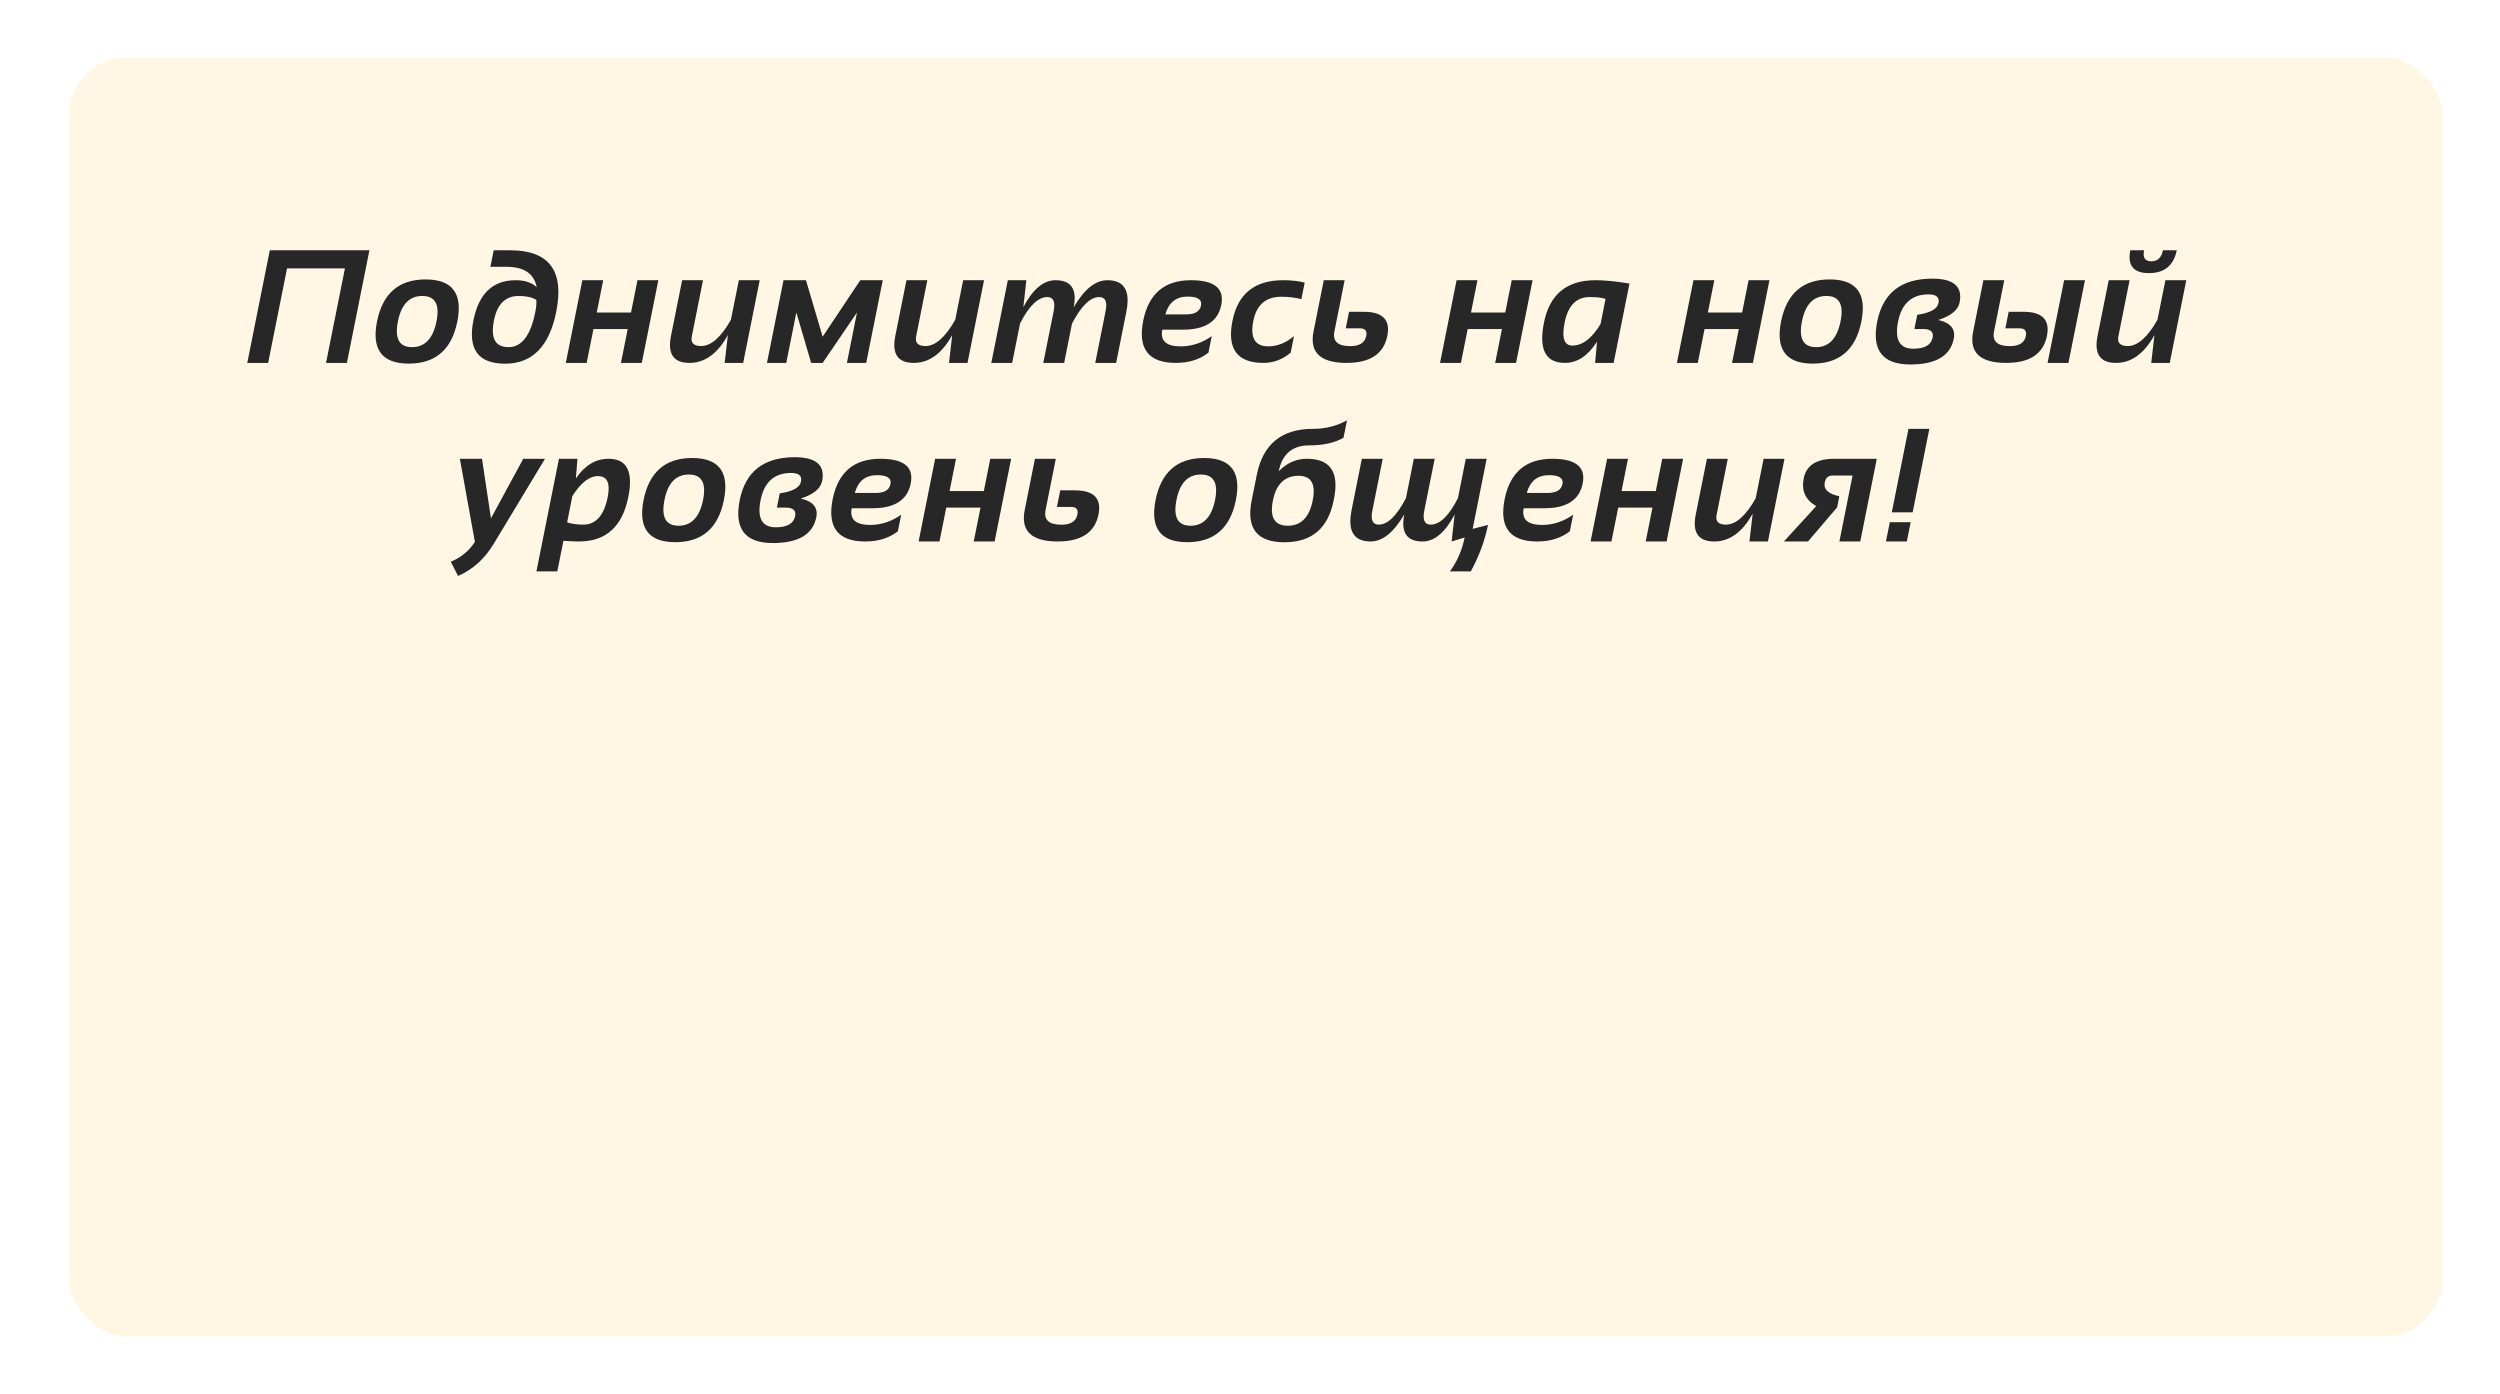
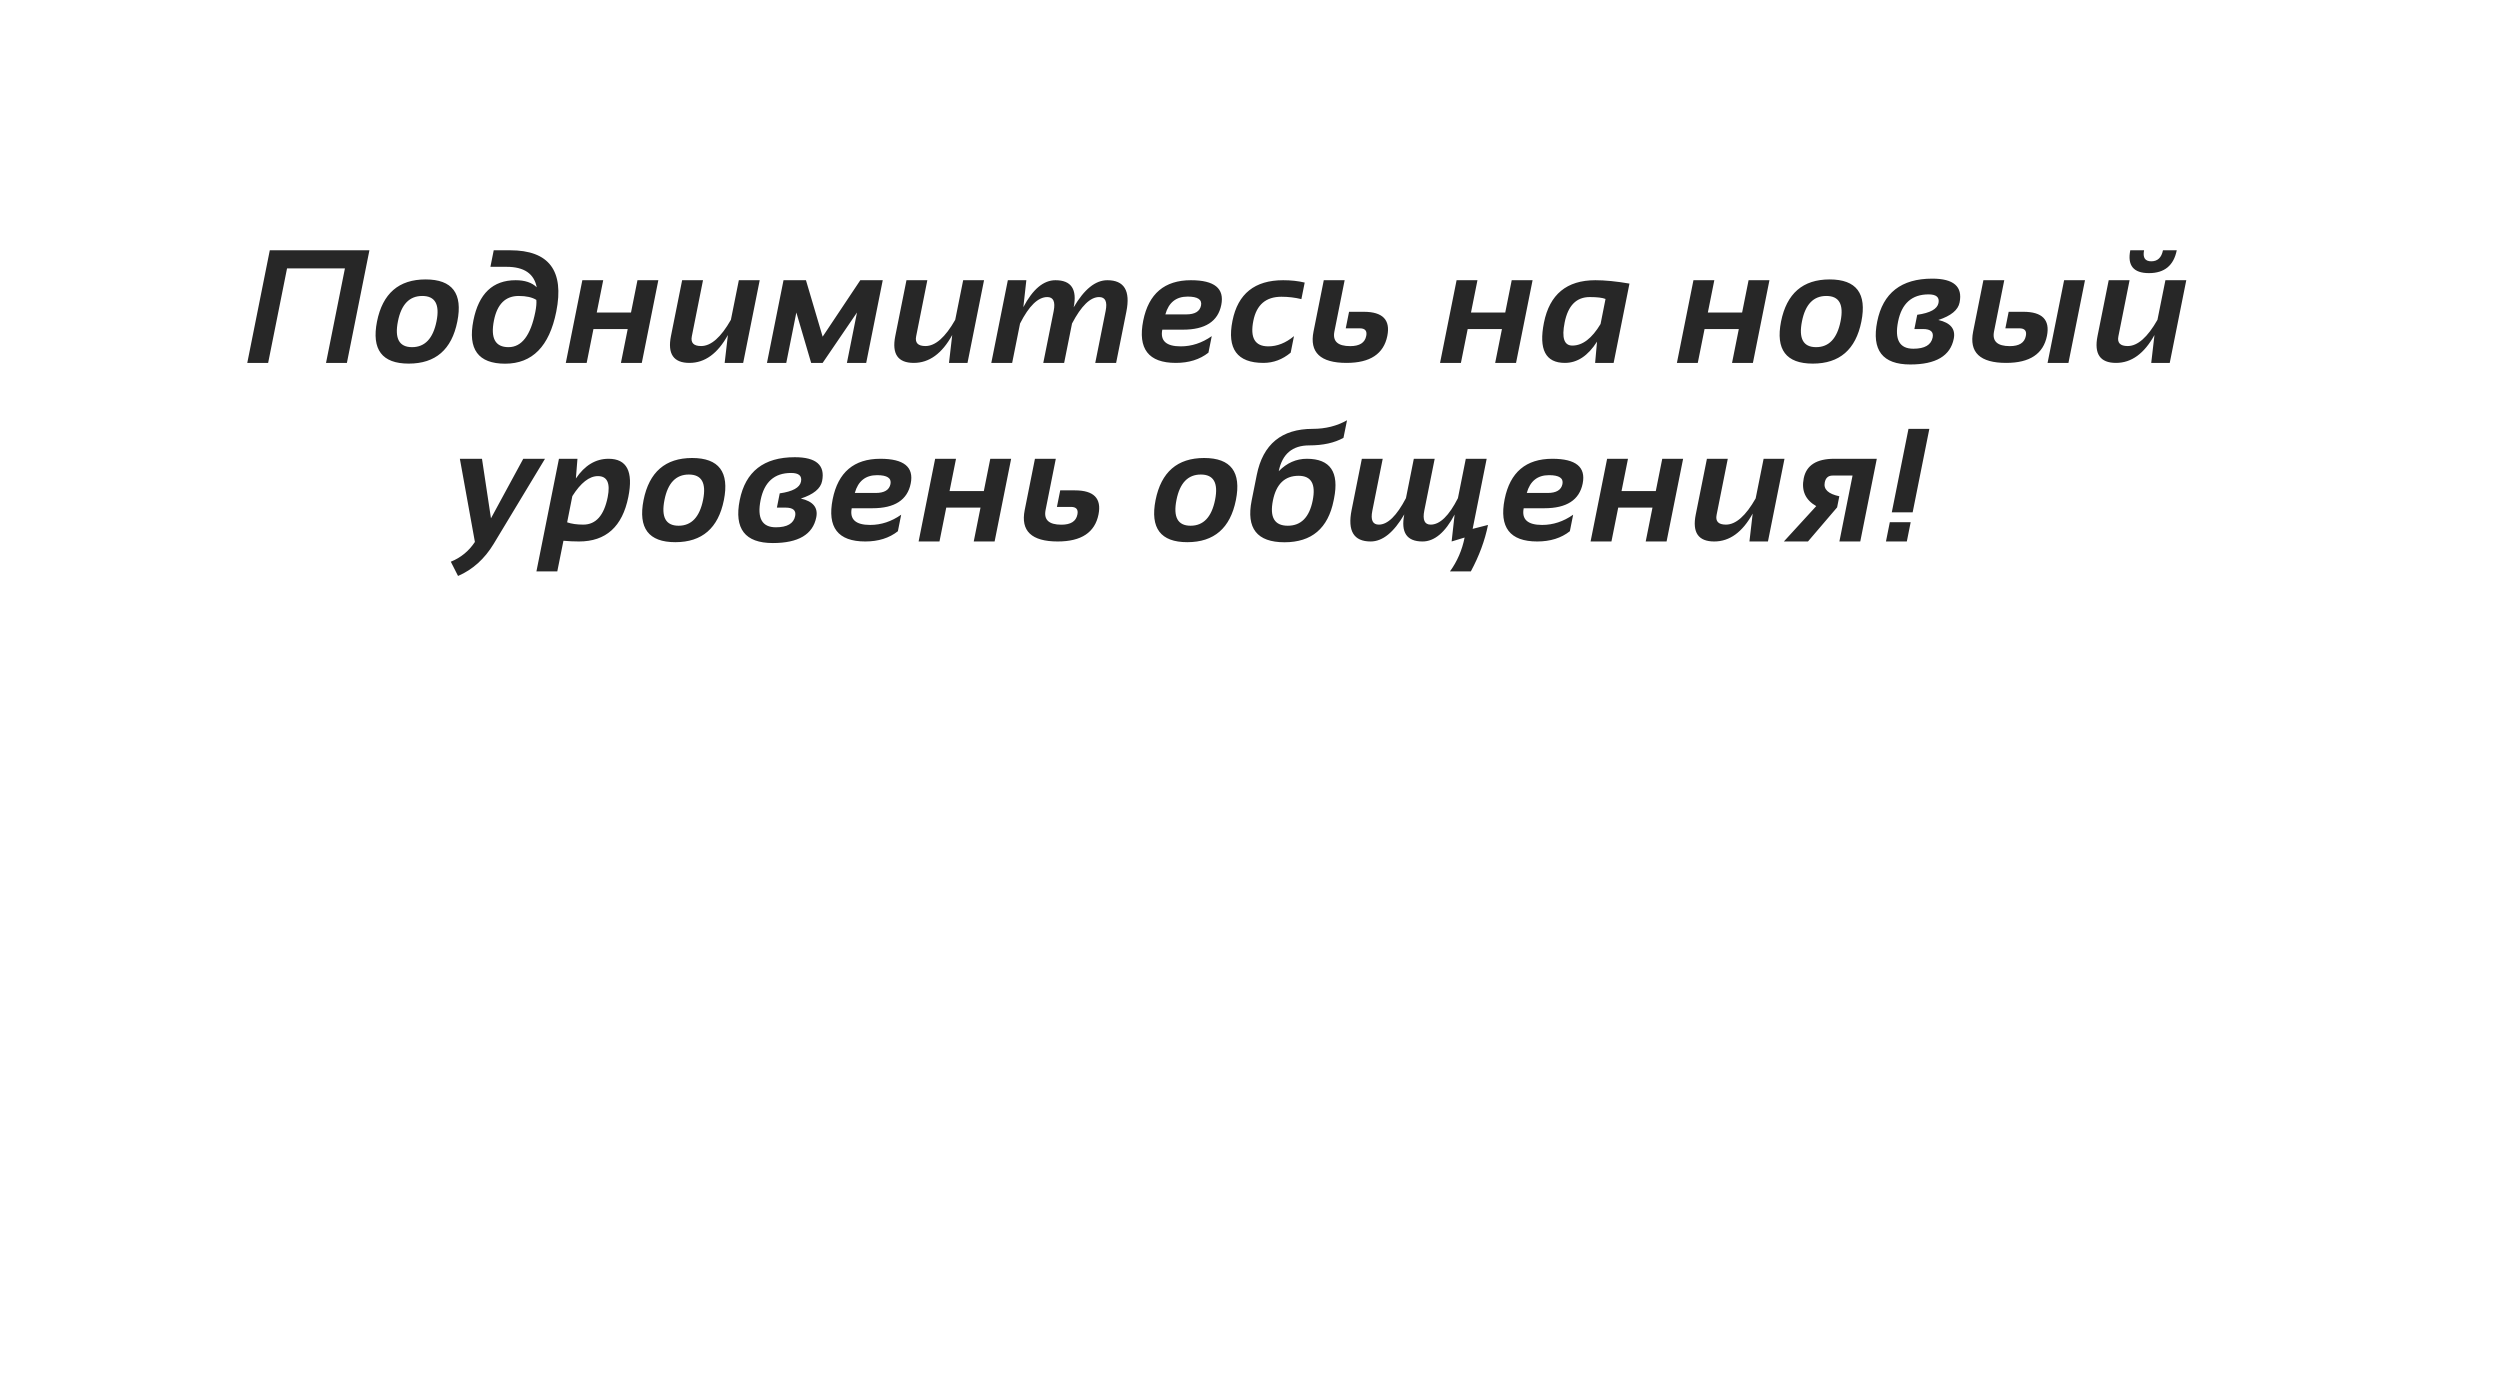
<svg xmlns="http://www.w3.org/2000/svg" width="434" height="242" viewBox="0 0 434 242" fill="none">
  <g opacity="0.8" filter="url(#filter0_d)">
-     <rect x="4" y="6" width="412" height="222" rx="10" fill="#FFF5DC" />
-   </g>
+     </g>
  <path d="M42.926 63L46.836 43.449H64.131L60.221 63H56.598L59.879 46.594H49.83L46.549 63H42.926ZM69.083 55.768C68.481 58.766 69.297 60.266 71.53 60.266C73.763 60.266 75.18 58.766 75.782 55.768C76.365 52.842 75.54 51.379 73.307 51.379C71.074 51.379 69.666 52.842 69.083 55.768ZM65.446 55.822C66.421 50.946 69.233 48.508 73.882 48.508C78.53 48.508 80.367 50.946 79.391 55.822C78.416 60.69 75.604 63.123 70.956 63.123C66.326 63.123 64.489 60.69 65.446 55.822ZM92.929 54.168C93.103 53.293 93.162 52.591 93.107 52.062C92.378 51.607 91.357 51.379 90.044 51.379C87.748 51.379 86.317 52.792 85.752 55.617C85.132 58.716 85.975 60.266 88.281 60.266C90.569 60.266 92.118 58.233 92.929 54.168ZM96.566 54.113C95.363 60.129 92.405 63.137 87.693 63.137C83.017 63.137 81.181 60.63 82.183 55.617C83.113 50.969 85.556 48.645 89.511 48.645C91.125 48.645 92.346 49.055 93.175 49.875C92.72 47.505 90.979 46.32 87.953 46.32H85.136L85.71 43.449H88.554C95.317 43.449 97.988 47.004 96.566 54.113ZM98.223 63L101.094 48.645H104.717L103.596 54.25H109.543L110.664 48.645H114.287L111.416 63H107.793L108.969 57.121H103.022L101.846 63H98.223ZM131.886 48.645L129.015 63H125.802L126.363 58.16C124.585 61.387 122.361 63 119.691 63C116.929 63 115.858 61.446 116.478 58.338L118.419 48.645H122.042L120.101 58.379C119.873 59.509 120.411 60.074 121.714 60.074C123.437 60.074 125.159 58.557 126.882 55.522L128.263 48.645H131.886ZM133.146 63L136.018 48.645H139.914L142.812 58.447L149.348 48.645H153.244L150.373 63H147.023L148.773 54.25L142.812 63H140.816L138.246 54.25L136.496 63H133.146ZM170.829 48.645L167.958 63H164.745L165.305 58.16C163.528 61.387 161.304 63 158.634 63C155.872 63 154.801 61.446 155.421 58.338L157.362 48.645H160.985L159.044 58.379C158.816 59.509 159.354 60.074 160.657 60.074C162.38 60.074 164.102 58.557 165.825 55.522L167.206 48.645H170.829ZM172.089 63L174.961 48.645H178.173L177.654 53.32C179.295 50.203 181.154 48.645 183.232 48.645C185.966 48.645 187.019 50.212 186.39 53.348C188.222 50.212 190.168 48.645 192.228 48.645C195.163 48.645 196.266 50.463 195.537 54.1L193.759 63H190.136L191.941 53.963C192.26 52.368 191.882 51.57 190.806 51.57C189.275 51.57 187.707 53.102 186.103 56.164L184.736 63H181.113L182.918 54.004C183.237 52.382 182.867 51.57 181.81 51.57C180.206 51.57 178.629 53.102 177.08 56.164L175.712 63H172.089ZM206.75 48.645C210.834 48.645 212.588 50.075 212.014 52.938C211.44 55.8 209.225 57.23 205.37 57.23H201.774C201.391 59.163 202.457 60.129 204.973 60.129C206.878 60.129 208.674 59.536 210.36 58.352L209.786 61.223C208.282 62.408 206.395 63 204.125 63C199.377 63 197.49 60.553 198.465 55.658C199.404 50.982 202.166 48.645 206.75 48.645ZM202.307 54.578H205.93C207.434 54.578 208.291 54.063 208.5 53.033C208.701 52.003 207.926 51.488 206.176 51.488C204.171 51.488 202.881 52.518 202.307 54.578ZM224.062 61.223C222.64 62.408 221.063 63 219.331 63C214.774 63 212.983 60.562 213.958 55.685C214.897 50.992 217.827 48.645 222.749 48.645C224.116 48.645 225.365 48.781 226.495 49.055L225.921 51.926C224.791 51.652 223.633 51.516 222.448 51.516C219.76 51.516 218.137 52.906 217.581 55.685C216.989 58.648 217.855 60.129 220.179 60.129C221.728 60.129 223.214 59.536 224.636 58.352L224.062 61.223ZM233.43 48.645L231.652 57.545C231.315 59.24 232.231 60.088 234.4 60.088C236.023 60.088 236.948 59.5 237.176 58.324C237.358 57.44 236.984 56.998 236.055 56.998H233.621L234.195 54.127H236.752C240.033 54.127 241.396 55.522 240.84 58.31C240.211 61.437 237.855 63 233.771 63C229.214 63 227.3 61.182 228.029 57.545L229.807 48.645H233.43ZM249.992 63L252.863 48.645H256.486L255.365 54.25H261.312L262.433 48.645H266.056L263.185 63H259.562L260.738 57.121H254.791L253.615 63H249.992ZM278.719 51.898C278.172 51.68 277.261 51.57 275.985 51.57C273.661 51.57 272.207 53.042 271.623 55.986C271.086 58.657 271.532 59.992 272.963 59.992C274.732 59.992 276.363 58.743 277.858 56.246L278.719 51.898ZM280.127 63H276.914L277.243 59.309C275.675 61.77 273.816 63 271.664 63C268.31 63 267.098 60.671 268.028 56.014C269.012 51.101 271.988 48.645 276.955 48.645C278.623 48.645 280.597 48.84 282.875 49.232L280.127 63ZM291.111 63L293.982 48.645H297.605L296.484 54.25H302.432L303.553 48.645H307.176L304.305 63H300.682L301.857 57.121H295.91L294.734 63H291.111ZM312.825 55.768C312.223 58.766 313.039 60.266 315.272 60.266C317.505 60.266 318.923 58.766 319.524 55.768C320.108 52.842 319.283 51.379 317.05 51.379C314.817 51.379 313.408 52.842 312.825 55.768ZM309.188 55.822C310.164 50.946 312.975 48.508 317.624 48.508C322.272 48.508 324.109 50.946 323.134 55.822C322.158 60.69 319.346 63.123 314.698 63.123C310.068 63.123 308.231 60.69 309.188 55.822ZM331.627 63.273C326.805 63.273 324.891 60.79 325.884 55.822C326.878 50.855 330.063 48.371 335.441 48.371C339.16 48.371 340.741 49.752 340.185 52.514C339.93 53.817 338.699 54.829 336.494 55.549C338.617 56.032 339.511 57.117 339.173 58.803C338.581 61.783 336.065 63.273 331.627 63.273ZM332.16 60.539C334.129 60.539 335.245 59.887 335.509 58.584C335.701 57.609 335.145 57.121 333.841 57.121H332.337L332.83 54.647C335.081 54.328 336.311 53.648 336.521 52.609C336.722 51.607 336.147 51.105 334.798 51.105C331.9 51.105 330.136 52.678 329.507 55.822C328.879 58.967 329.763 60.539 332.16 60.539ZM355.459 63L358.33 48.645H361.954L359.082 63H355.459ZM347.94 48.645L346.163 57.545C345.825 59.24 346.741 60.088 348.911 60.088C350.533 60.088 351.458 59.5 351.686 58.324C351.868 57.44 351.495 56.998 350.565 56.998H348.131L348.705 54.127H351.262C354.543 54.127 355.906 55.522 355.35 58.31C354.721 61.437 352.365 63 348.282 63C343.724 63 341.81 61.182 342.539 57.545L344.317 48.645H347.94ZM379.538 48.645L376.667 63H373.454L374.015 58.16C372.237 61.387 370.014 63 367.343 63C364.581 63 363.51 61.446 364.13 58.338L366.071 48.645H369.695L367.753 58.379C367.525 59.509 368.063 60.074 369.366 60.074C371.089 60.074 372.812 58.557 374.534 55.522L375.915 48.645H379.538ZM369.818 43.449H372.21C371.955 44.725 372.374 45.363 373.468 45.363C374.562 45.363 375.236 44.725 375.491 43.449H377.884C377.355 46.092 375.747 47.414 373.058 47.414C370.369 47.414 369.289 46.092 369.818 43.449ZM79.832 79.644H83.673L85.232 89.981L90.838 79.644H94.611L85.697 94.424C84.12 97.031 82.06 98.885 79.517 99.988L78.259 97.514C80 96.812 81.395 95.668 82.443 94.082L79.832 79.644ZM98.456 90.678C99.23 90.942 100.164 91.074 101.258 91.074C103.446 91.074 104.858 89.484 105.496 86.303C105.98 83.869 105.414 82.652 103.801 82.652C102.306 82.652 100.825 83.81 99.358 86.125L98.456 90.678ZM97.034 79.644H100.246L99.973 83.062C101.513 80.784 103.405 79.644 105.647 79.644C108.819 79.644 109.963 81.85 109.079 86.262C108.049 91.421 105.196 94 100.52 94C99.636 94 98.734 93.959 97.813 93.877L96.746 99.195H93.123L97.034 79.644ZM115.357 86.768C114.755 89.766 115.571 91.266 117.804 91.266C120.037 91.266 121.454 89.766 122.056 86.768C122.639 83.842 121.814 82.379 119.581 82.379C117.348 82.379 115.94 83.842 115.357 86.768ZM111.72 86.822C112.695 81.946 115.507 79.508 120.155 79.508C124.804 79.508 126.64 81.946 125.665 86.822C124.69 91.689 121.878 94.123 117.23 94.123C112.599 94.123 110.763 91.689 111.72 86.822ZM134.158 94.273C129.337 94.273 127.423 91.79 128.416 86.822C129.409 81.855 132.595 79.371 137.973 79.371C141.691 79.371 143.273 80.752 142.717 83.514C142.462 84.817 141.231 85.829 139.025 86.549C141.149 87.032 142.042 88.117 141.705 89.803C141.113 92.783 138.597 94.273 134.158 94.273ZM134.691 91.539C136.66 91.539 137.777 90.887 138.041 89.584C138.232 88.609 137.676 88.121 136.373 88.121H134.869L135.361 85.647C137.613 85.328 138.843 84.648 139.053 83.609C139.253 82.607 138.679 82.106 137.33 82.106C134.432 82.106 132.668 83.678 132.039 86.822C131.41 89.967 132.294 91.539 134.691 91.539ZM152.837 79.644C156.92 79.644 158.675 81.076 158.1 83.938C157.526 86.799 155.311 88.231 151.456 88.231H147.86C147.477 90.163 148.544 91.129 151.059 91.129C152.964 91.129 154.76 90.537 156.446 89.352L155.872 92.223C154.368 93.408 152.481 94 150.212 94C145.463 94 143.576 91.553 144.552 86.658C145.49 81.982 148.252 79.644 152.837 79.644ZM148.393 85.578H152.016C153.52 85.578 154.377 85.063 154.587 84.033C154.787 83.003 154.012 82.488 152.262 82.488C150.257 82.488 148.968 83.518 148.393 85.578ZM159.47 94L162.341 79.644H165.964L164.843 85.25H170.791L171.912 79.644H175.535L172.664 94H169.041L170.216 88.121H164.269L163.093 94H159.47ZM183.289 79.644L181.512 88.545C181.175 90.24 182.091 91.088 184.26 91.088C185.883 91.088 186.808 90.5 187.036 89.324C187.218 88.44 186.844 87.998 185.914 87.998H183.481L184.055 85.127H186.612C189.893 85.127 191.256 86.522 190.7 89.311C190.071 92.437 187.715 94 183.631 94C179.074 94 177.16 92.182 177.889 88.545L179.666 79.644H183.289ZM204.24 86.768C203.639 89.766 204.454 91.266 206.688 91.266C208.921 91.266 210.338 89.766 210.939 86.768C211.523 83.842 210.698 82.379 208.465 82.379C206.232 82.379 204.824 83.842 204.24 86.768ZM200.604 86.822C201.579 81.946 204.391 79.508 209.039 79.508C213.688 79.508 215.524 81.946 214.549 86.822C213.574 91.689 210.762 94.123 206.113 94.123C201.483 94.123 199.646 91.689 200.604 86.822ZM231.518 86.891C230.552 91.721 227.708 94.137 222.987 94.137C218.22 94.137 216.32 91.721 217.286 86.891L218.175 82.447C219.241 77.115 222.481 74.449 227.895 74.449C230.101 74.449 232.083 73.953 233.843 72.959L233.227 76.008C231.66 76.883 229.677 77.32 227.28 77.32C224.354 77.32 222.591 78.815 221.989 81.805C223.393 80.365 225.02 79.644 226.87 79.644C230.935 79.644 232.507 81.946 231.587 86.549L231.518 86.891ZM223.561 91.266C225.858 91.266 227.298 89.807 227.882 86.891C228.456 84.029 227.64 82.598 225.434 82.598C223.037 82.598 221.552 84.029 220.977 86.891C220.394 89.807 221.255 91.266 223.561 91.266ZM255.652 91.812L258.318 91.129C257.78 93.818 256.787 96.507 255.337 99.195H251.714C252.972 97.463 253.82 95.504 254.257 93.316L252.002 94L252.521 89.324C250.88 92.441 249.021 94 246.943 94C244.209 94 243.156 92.432 243.785 89.297C241.953 92.432 240.007 94 237.947 94C235.012 94 233.909 92.182 234.638 88.545L236.416 79.644H240.039L238.234 88.682C237.915 90.277 238.293 91.074 239.369 91.074C240.9 91.074 242.468 89.543 244.072 86.481L245.439 79.644H249.062L247.257 88.641C246.938 90.263 247.308 91.074 248.365 91.074C249.969 91.074 251.546 89.543 253.095 86.481L254.462 79.644H258.086L255.652 91.812ZM269.491 79.644C273.574 79.644 275.328 81.076 274.754 83.938C274.18 86.799 271.965 88.231 268.11 88.231H264.514C264.131 90.163 265.198 91.129 267.713 91.129C269.618 91.129 271.414 90.537 273.1 89.352L272.526 92.223C271.022 93.408 269.135 94 266.866 94C262.117 94 260.23 91.553 261.205 86.658C262.144 81.982 264.906 79.644 269.491 79.644ZM265.047 85.578H268.67C270.174 85.578 271.031 85.063 271.241 84.033C271.441 83.003 270.666 82.488 268.916 82.488C266.911 82.488 265.621 83.518 265.047 85.578ZM276.124 94L278.995 79.644H282.618L281.497 85.25H287.445L288.566 79.644H292.189L289.318 94H285.695L286.87 88.121H280.923L279.747 94H276.124ZM309.787 79.644L306.916 94H303.703L304.264 89.16C302.486 92.387 300.262 94 297.592 94C294.83 94 293.759 92.446 294.379 89.338L296.32 79.644H299.943L298.002 89.379C297.774 90.509 298.312 91.074 299.615 91.074C301.338 91.074 303.061 89.557 304.783 86.522L306.164 79.644H309.787ZM319.319 94L321.602 82.557H318.143C317.387 82.557 316.931 82.958 316.776 83.76C316.539 84.945 317.382 85.742 319.305 86.152L318.923 88.08L313.864 94H309.68L315.3 87.861C313.422 86.795 312.697 85.186 313.126 83.035C313.582 80.775 315.35 79.644 318.43 79.644H325.813L322.942 94H319.319ZM334.935 74.449L332.037 88.941H328.414L331.312 74.449H334.935ZM331.695 90.65L331.025 94H327.402L328.072 90.65H331.695Z" fill="#272727" />
  <defs>
    <filter id="filter0_d" x="2" y="0" width="432" height="242" filterUnits="userSpaceOnUse" color-interpolation-filters="sRGB">
      <feFlood flood-opacity="0" result="BackgroundImageFix" />
      <feColorMatrix in="SourceAlpha" type="matrix" values="0 0 0 0 0 0 0 0 0 0 0 0 0 0 0 0 0 0 127 0" />
      <feOffset dx="8" dy="4" />
      <feGaussianBlur stdDeviation="5" />
      <feColorMatrix type="matrix" values="0 0 0 0 0 0 0 0 0 0 0 0 0 0 0 0 0 0 0.25 0" />
      <feBlend mode="normal" in2="BackgroundImageFix" result="effect1_dropShadow" />
      <feBlend mode="normal" in="SourceGraphic" in2="effect1_dropShadow" result="shape" />
    </filter>
  </defs>
</svg>